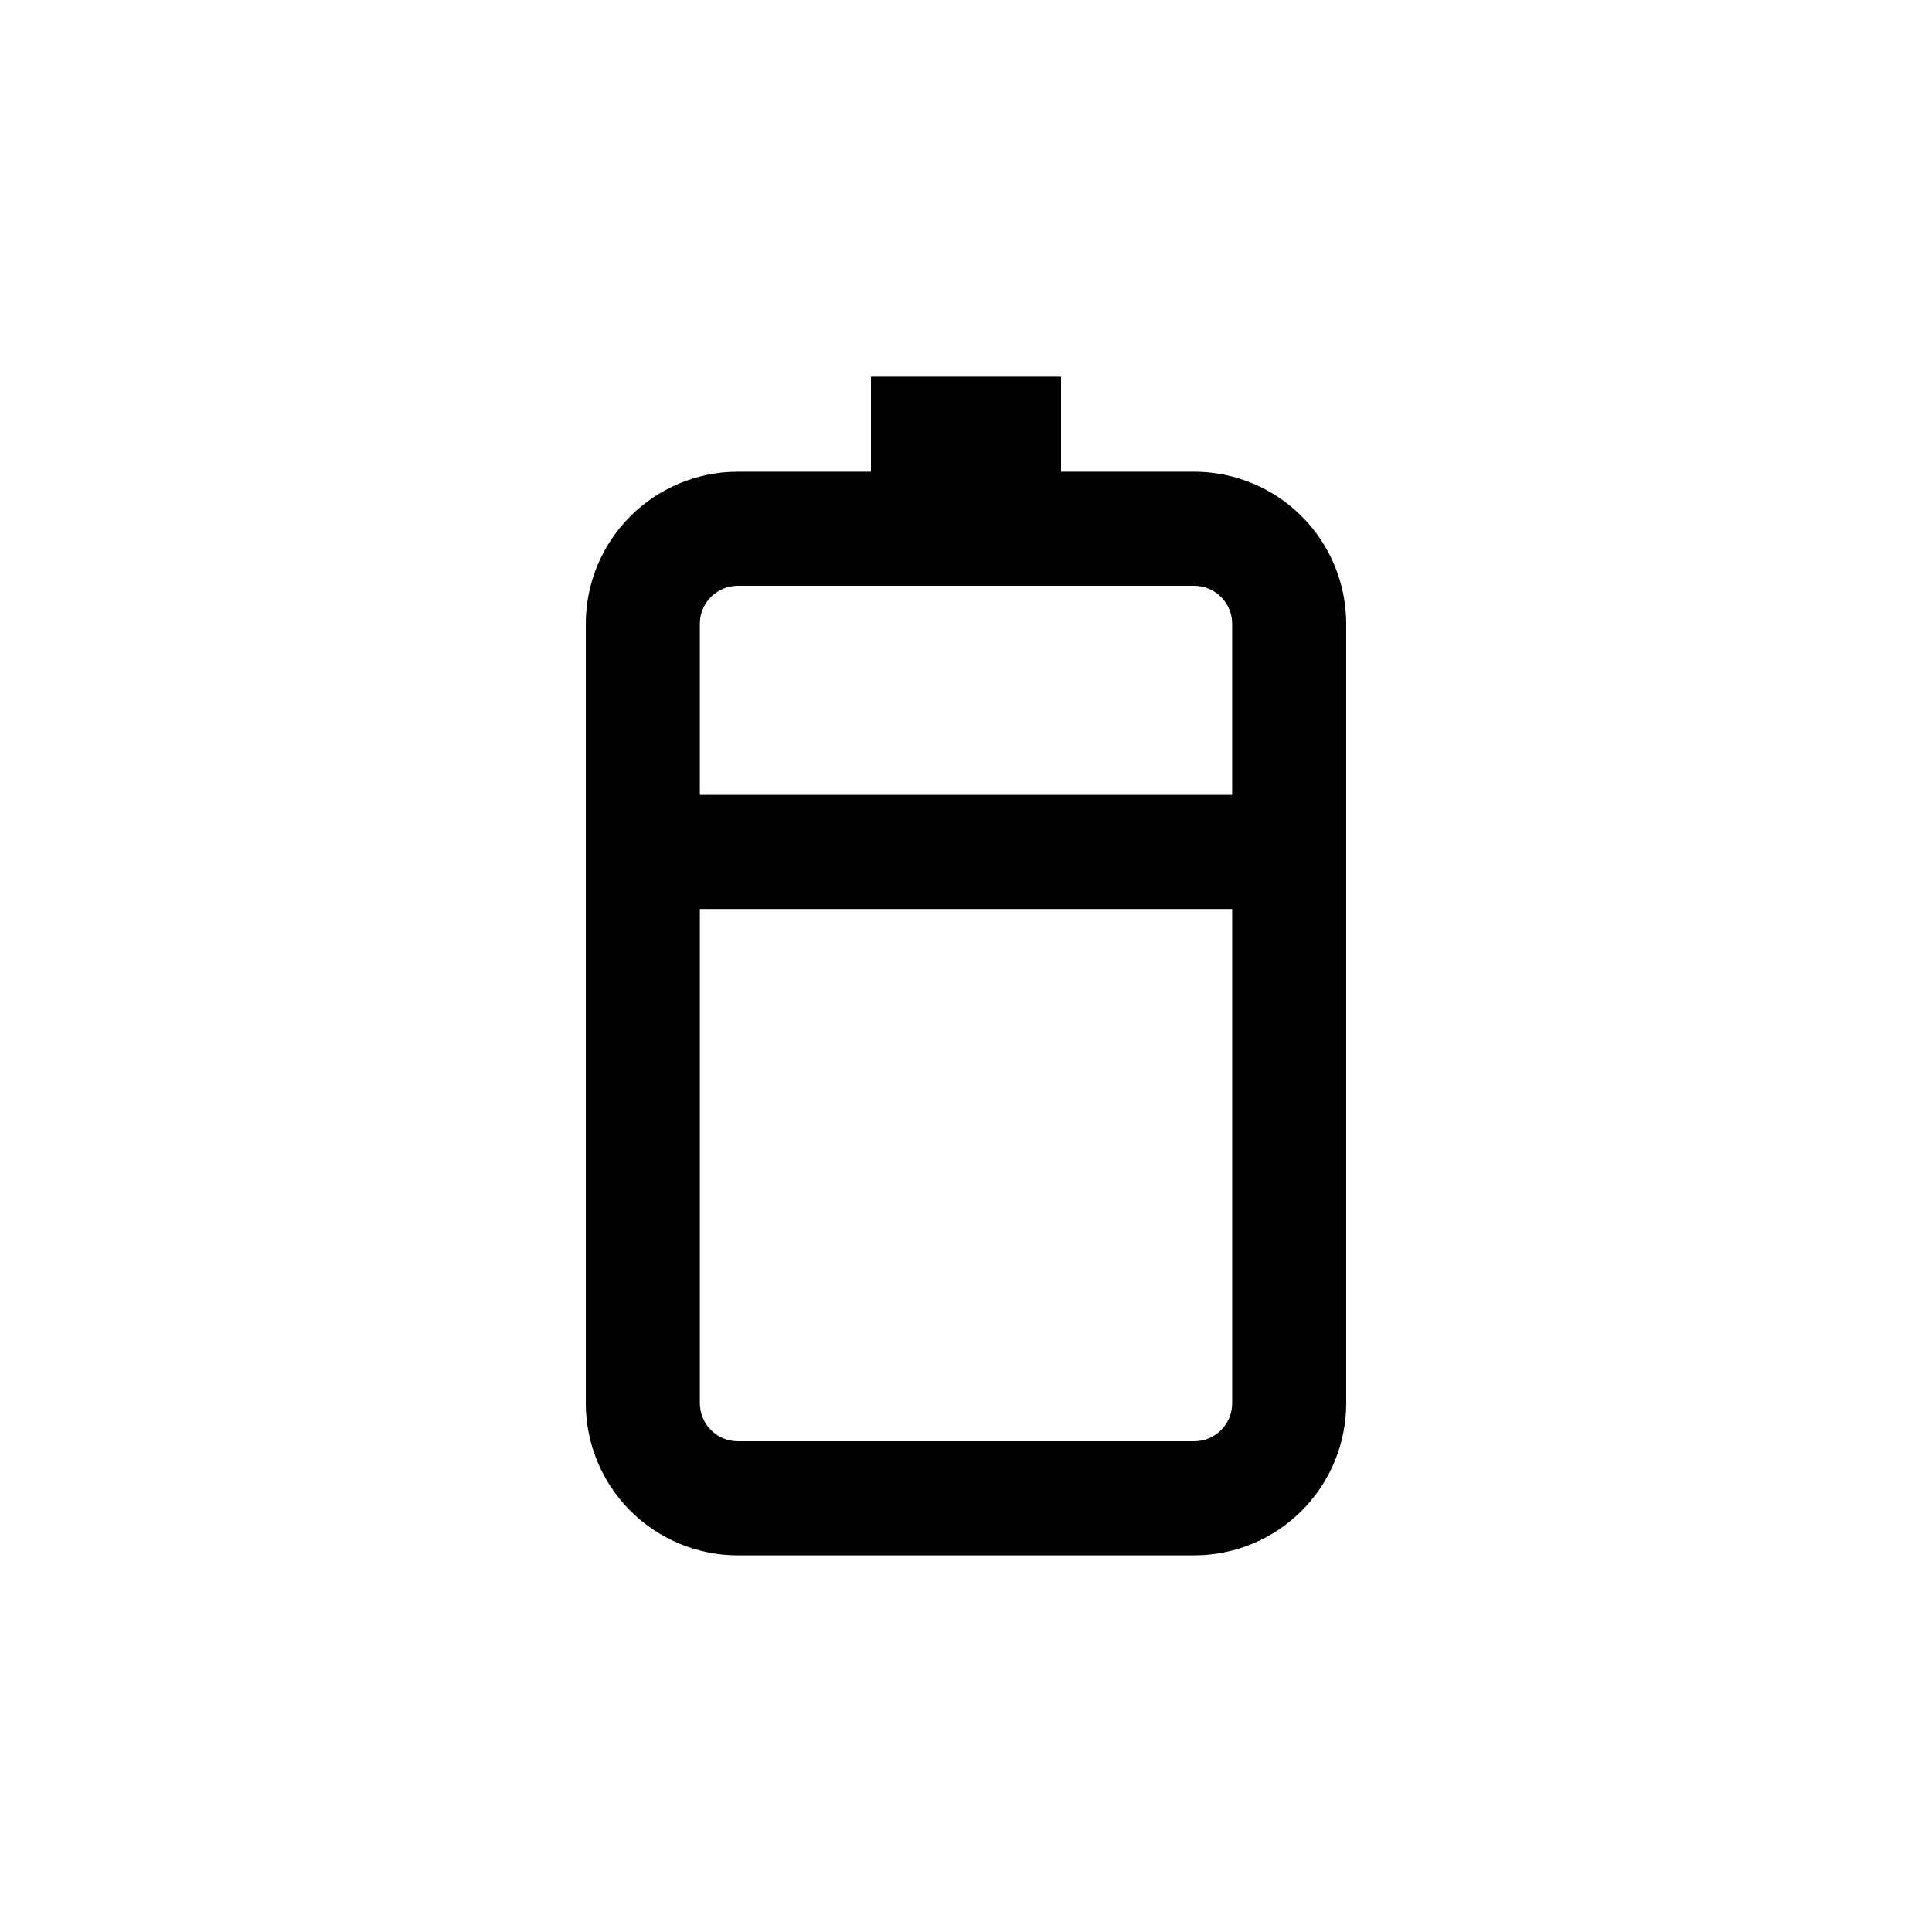
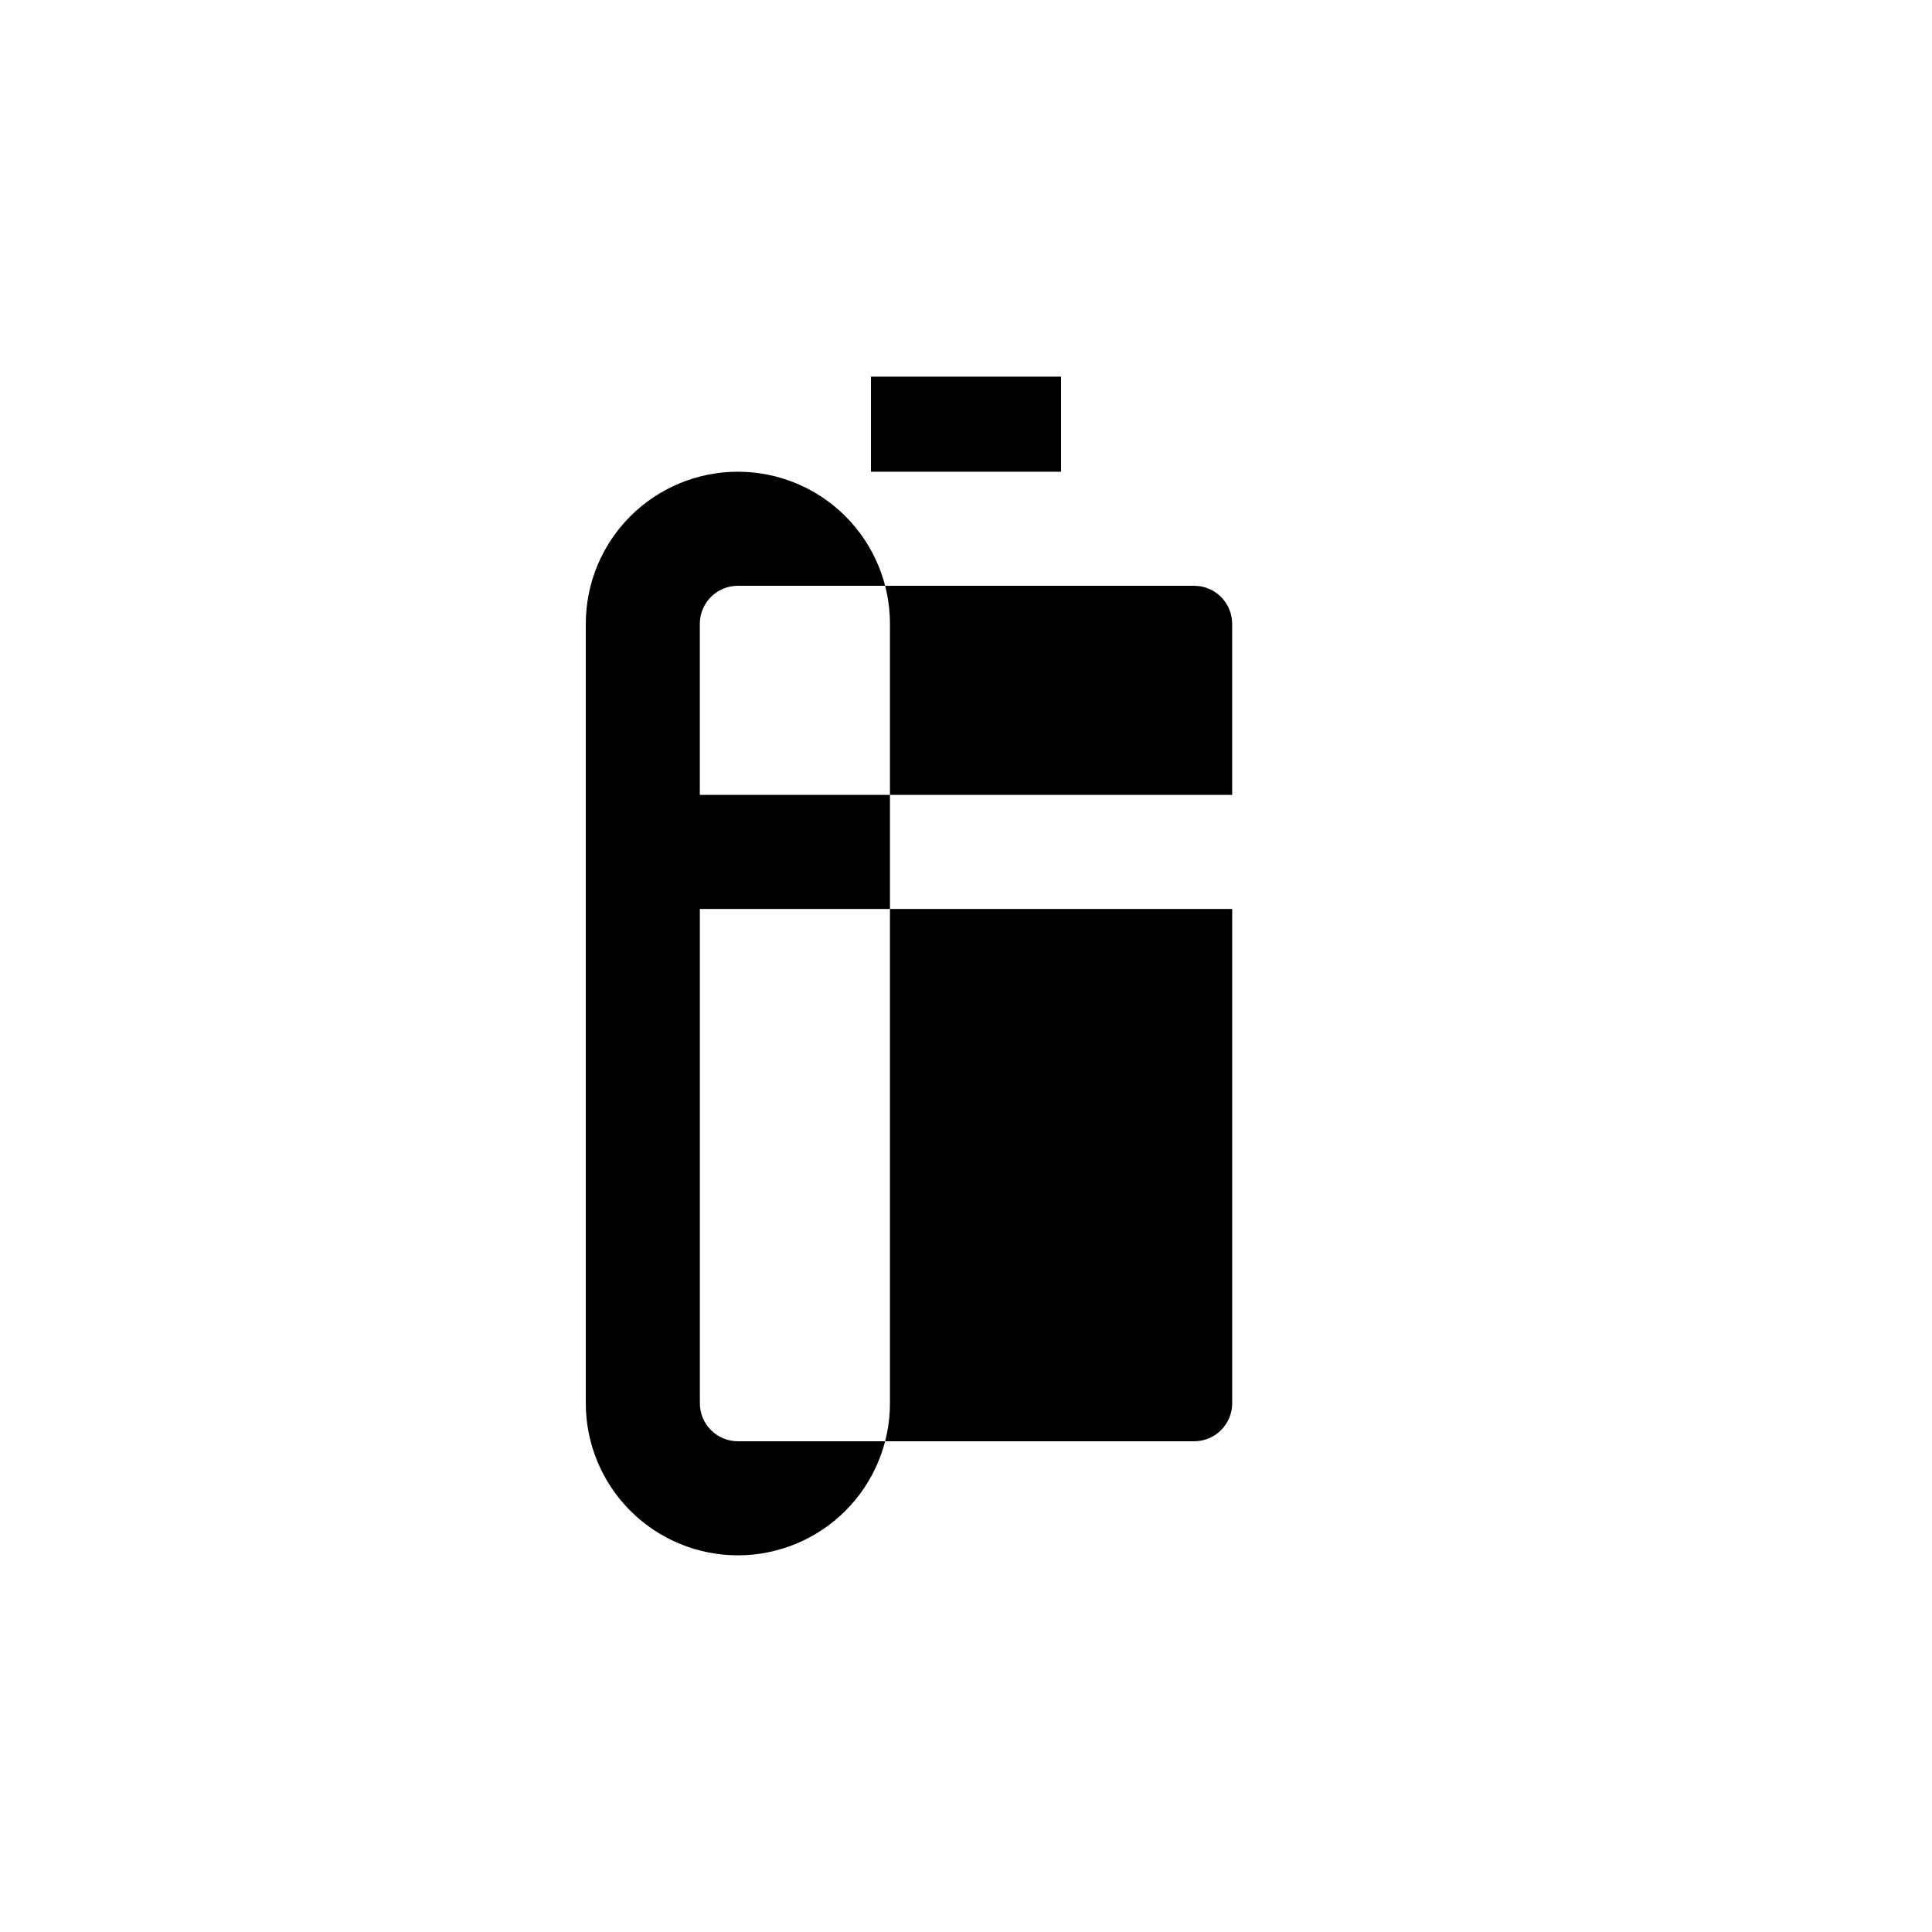
<svg xmlns="http://www.w3.org/2000/svg" fill="#000000" width="800px" height="800px" version="1.1" viewBox="144 144 512 512">
-   <path d="m460.46 269.01h-35.27v-25.191h-50.379v25.191h-35.266c-10.691 0-20.941 4.246-28.5 11.805-7.559 7.559-11.805 17.812-11.805 28.5v206.56c0 10.688 4.246 20.941 11.805 28.5 7.559 7.559 17.809 11.805 28.5 11.805h120.91c10.688 0 20.941-4.246 28.5-11.805 7.559-7.559 11.805-17.812 11.805-28.5v-206.56c0-10.688-4.246-20.941-11.805-28.5-7.559-7.559-17.812-11.805-28.5-11.805zm-120.91 30.23h120.91c2.672 0 5.234 1.059 7.125 2.949 1.887 1.891 2.949 4.453 2.949 7.125v45.344h-141.07v-45.344c0-5.566 4.512-10.074 10.078-10.074zm120.91 226.71h-120.91c-5.566 0-10.078-4.508-10.078-10.074v-130.99h141.07v130.99c0 2.672-1.062 5.234-2.949 7.125-1.891 1.891-4.453 2.949-7.125 2.949z" />
+   <path d="m460.46 269.01h-35.27v-25.191h-50.379v25.191h-35.266c-10.691 0-20.941 4.246-28.5 11.805-7.559 7.559-11.805 17.812-11.805 28.5v206.56c0 10.688 4.246 20.941 11.805 28.5 7.559 7.559 17.809 11.805 28.5 11.805c10.688 0 20.941-4.246 28.5-11.805 7.559-7.559 11.805-17.812 11.805-28.5v-206.56c0-10.688-4.246-20.941-11.805-28.5-7.559-7.559-17.812-11.805-28.5-11.805zm-120.91 30.23h120.91c2.672 0 5.234 1.059 7.125 2.949 1.887 1.891 2.949 4.453 2.949 7.125v45.344h-141.07v-45.344c0-5.566 4.512-10.074 10.078-10.074zm120.91 226.71h-120.91c-5.566 0-10.078-4.508-10.078-10.074v-130.99h141.07v130.99c0 2.672-1.062 5.234-2.949 7.125-1.891 1.891-4.453 2.949-7.125 2.949z" />
</svg>